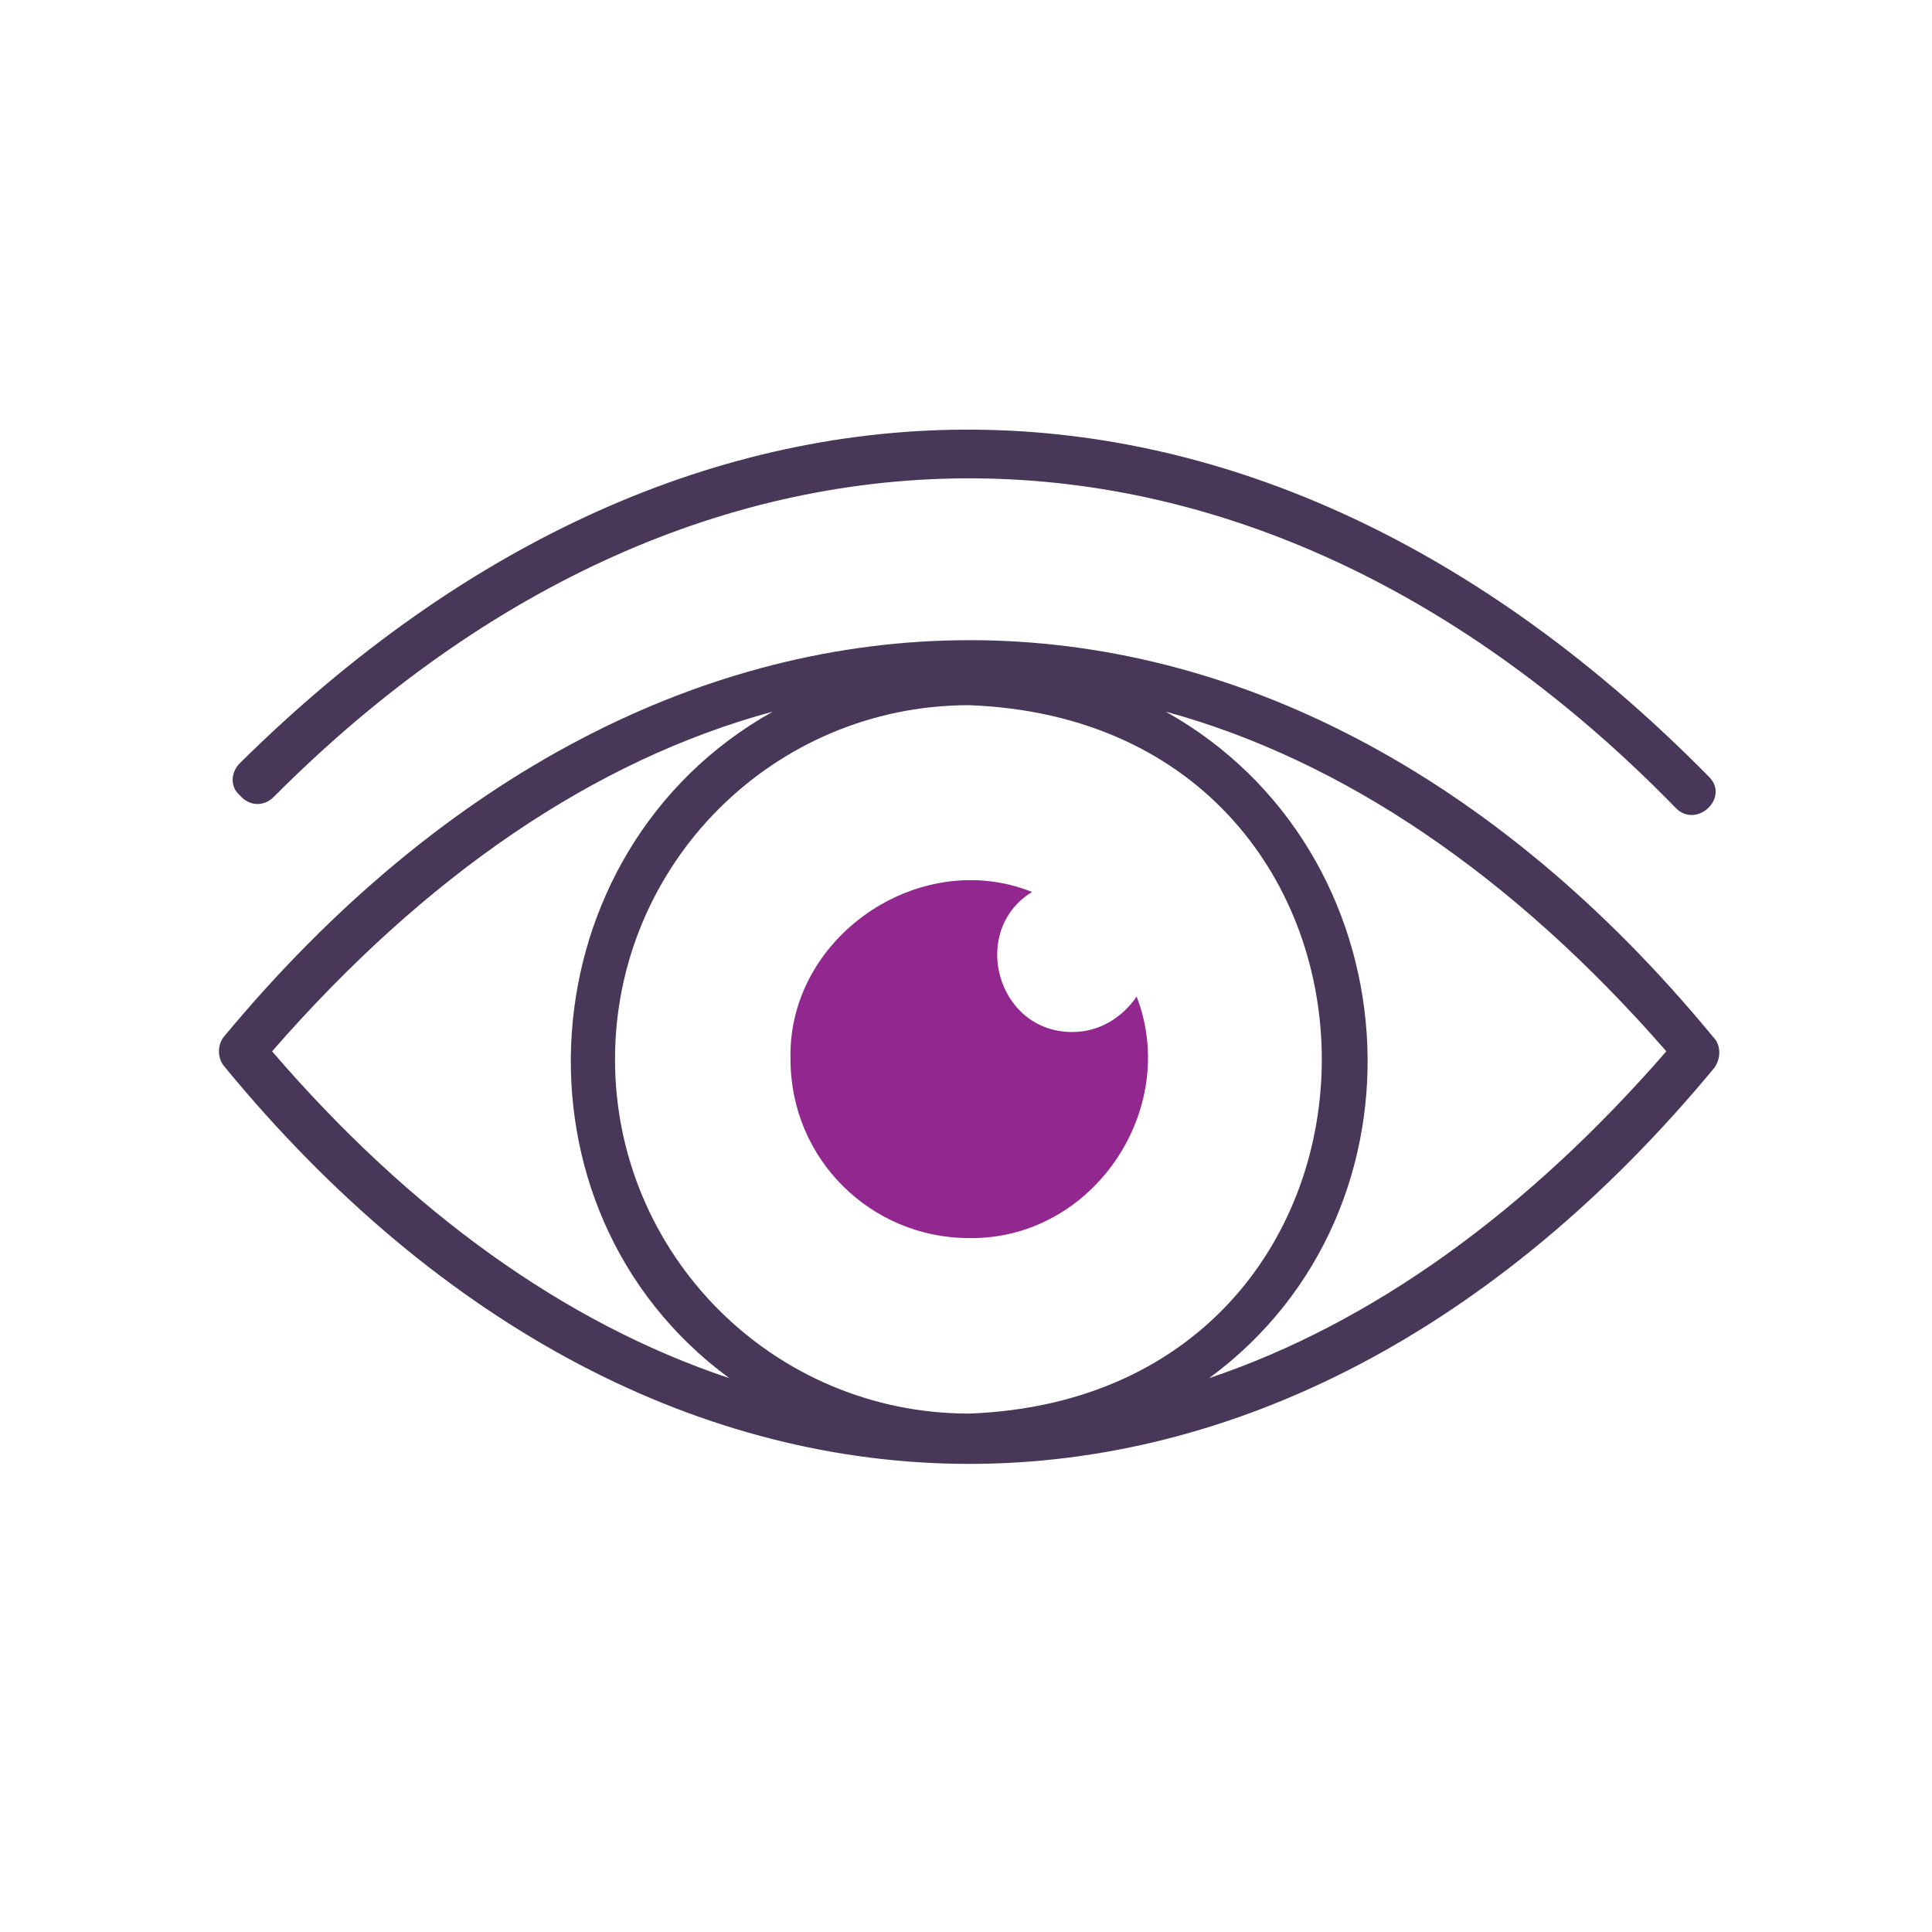
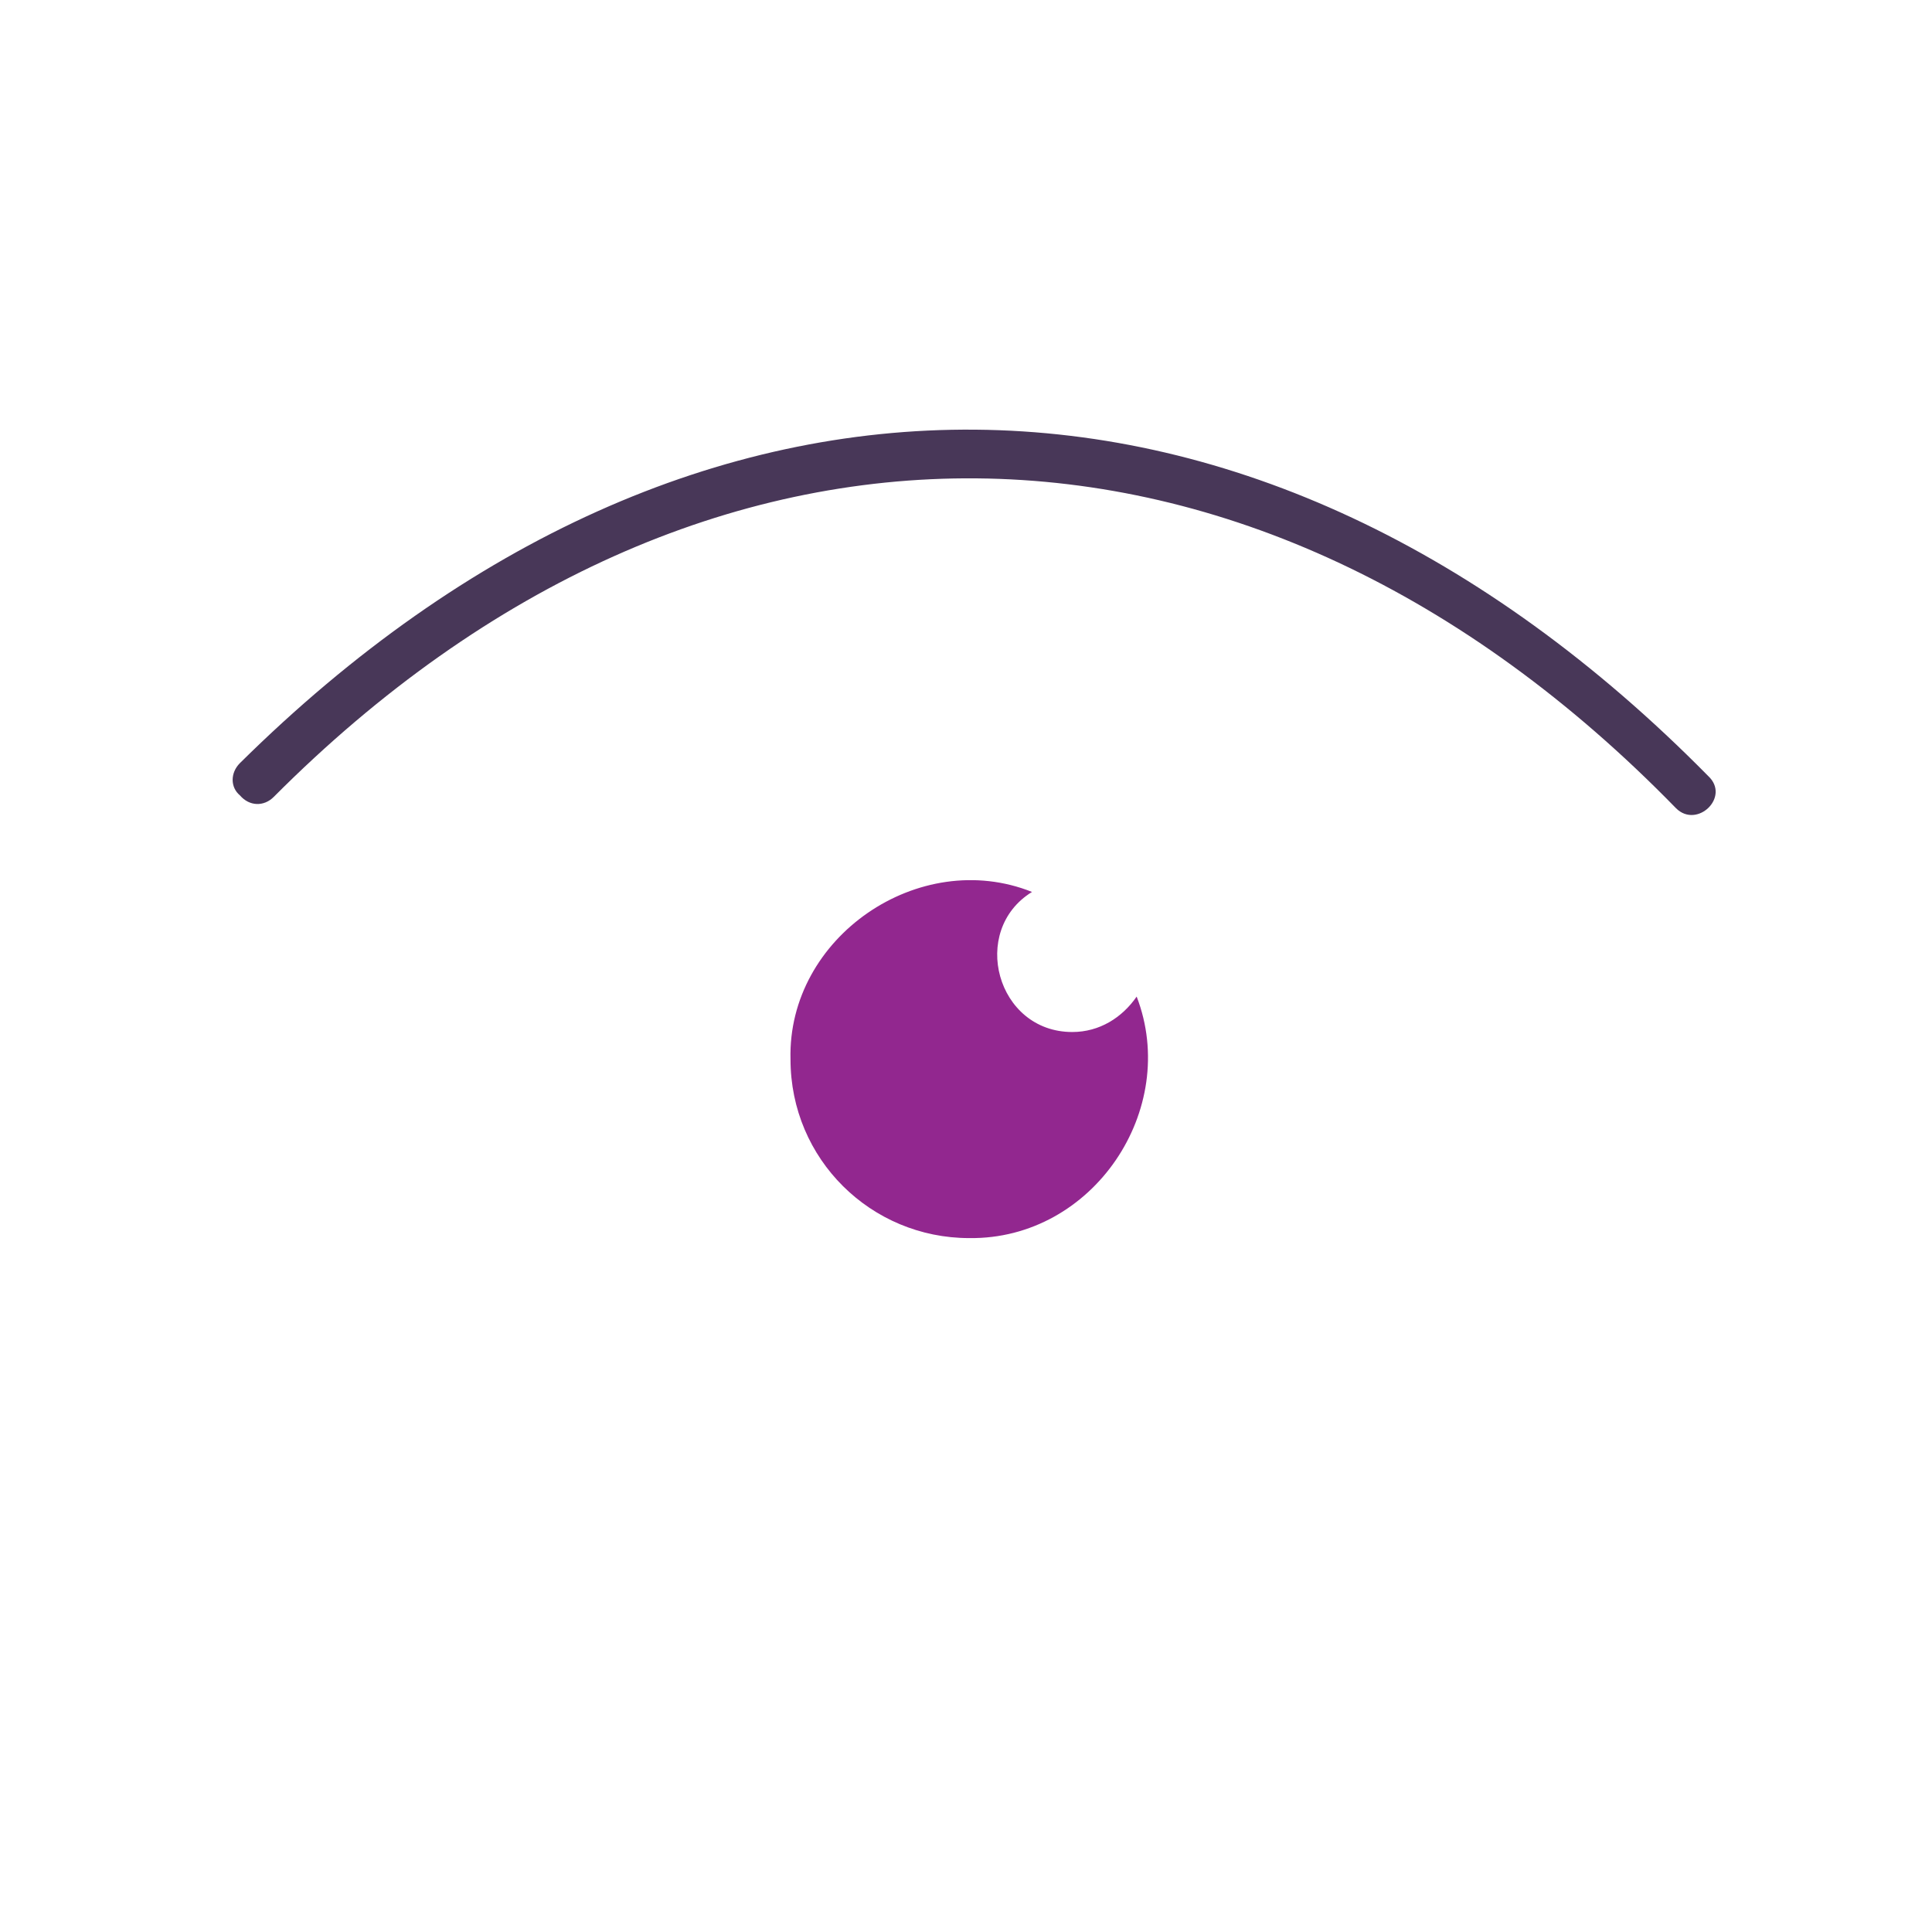
<svg xmlns="http://www.w3.org/2000/svg" version="1.1" id="Layer_1" x="0px" y="0px" viewBox="0 0 120 120" style="enable-background:new 0 0 120 120;" xml:space="preserve">
  <style type="text/css">
	.st0{fill:#483758;}
	.st1{fill:#92278F;}
</style>
-   <path class="st0" d="M106.4,64.4c-27.1-32.9-65.3-32.8-92.5,0c-0.4,0.5-0.4,1.3,0,1.8c27,32.9,65.4,33,92.6,0.1  C106.9,65.7,106.9,64.9,106.4,64.4z M38.2,65.8c0-12.1,9.8-22,22-22c29.2,1.1,29.2,42.9,0,44C48,87.8,38.2,77.9,38.2,65.8z   M16.9,65.3c9.5-10.9,20-18.1,31.1-21.1c-15.4,8.6-17,30.9-2.7,41.4C35.1,82.2,25.5,75.3,16.9,65.3z M75.1,85.6  c14.3-10.5,12.7-32.8-2.7-41.4c11,3,21.6,10.2,31.1,21.1C94.8,75.3,85.2,82.2,75.1,85.6z" />
  <path class="st0" d="M17,49.5c26.6-26.7,60.8-26.3,87.1,0.7c1.3,1.3,3.4-0.7,2-2c-28-28.4-63-28.7-91.2-0.8c-0.6,0.6-0.6,1.5,0,2  C15.5,50.1,16.4,50.1,17,49.5z" />
  <path class="st1" d="M66.6,64.1c-4.7,0-6.4-6.3-2.5-8.7c-7-2.8-15.2,2.8-15,10.4c0,6.2,5,11.1,11.1,11.1c7.7,0.1,13.1-8,10.4-15  C69.7,63.2,68.3,64.1,66.6,64.1z" />
</svg>